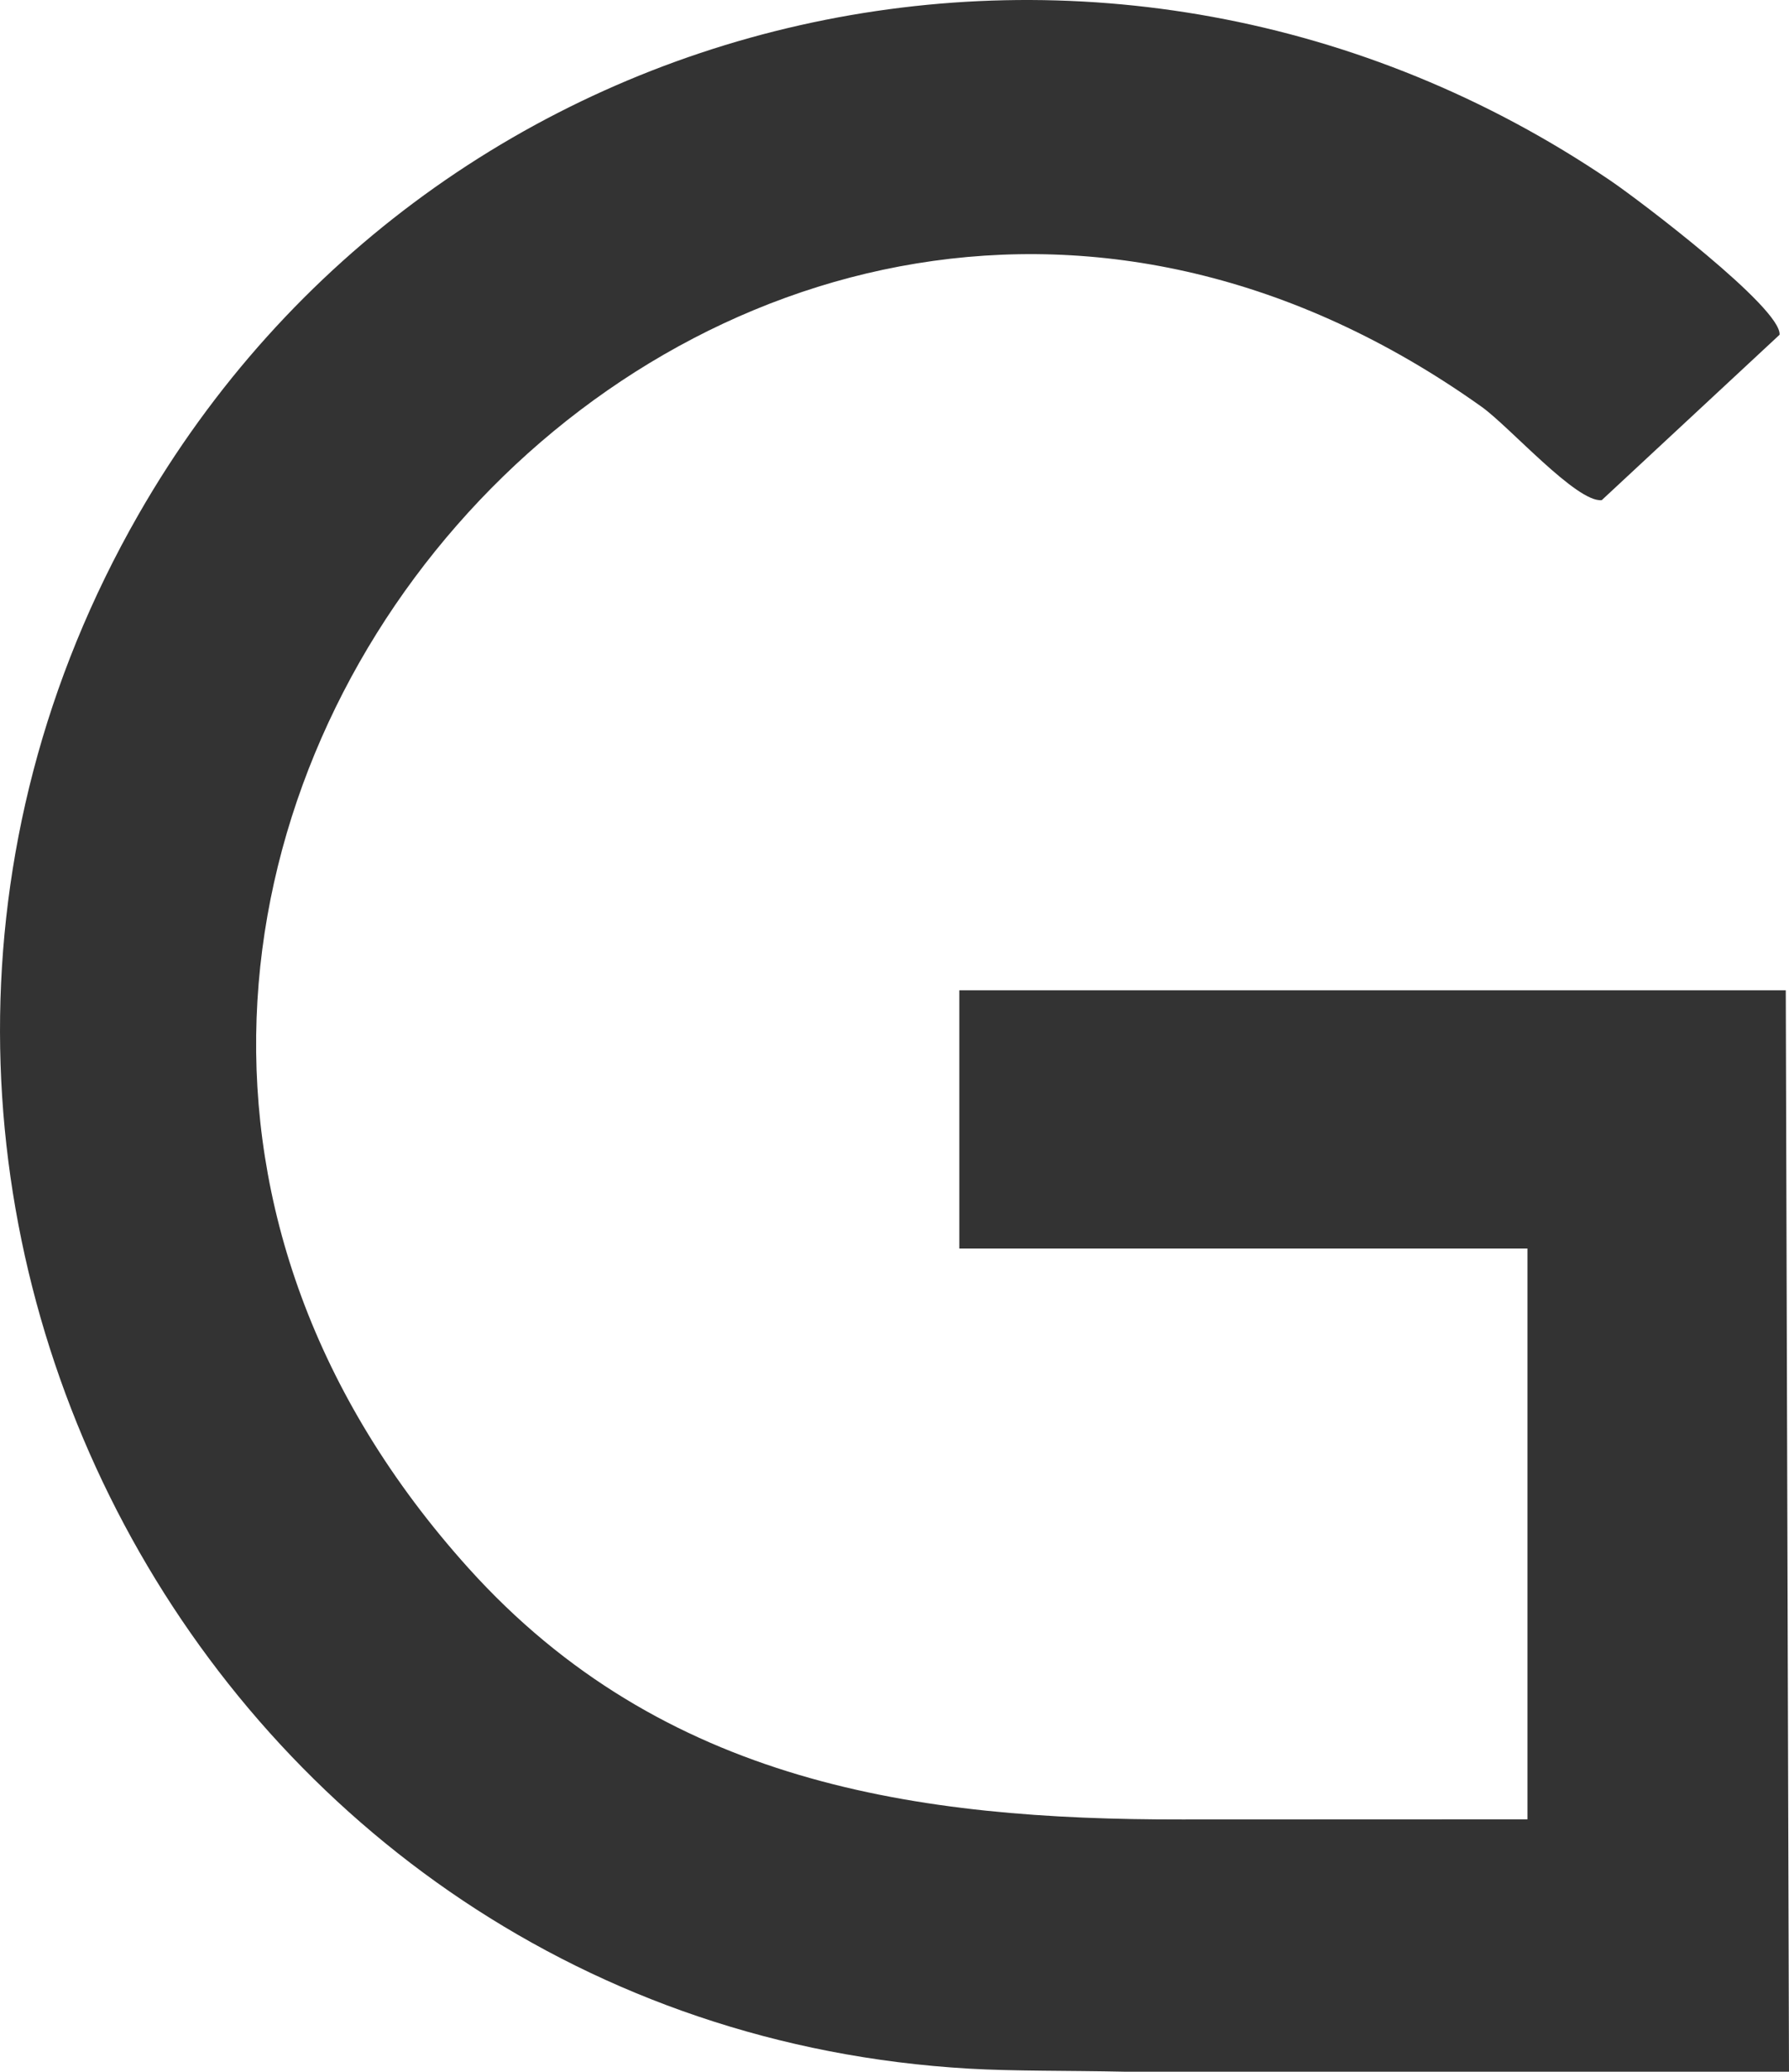
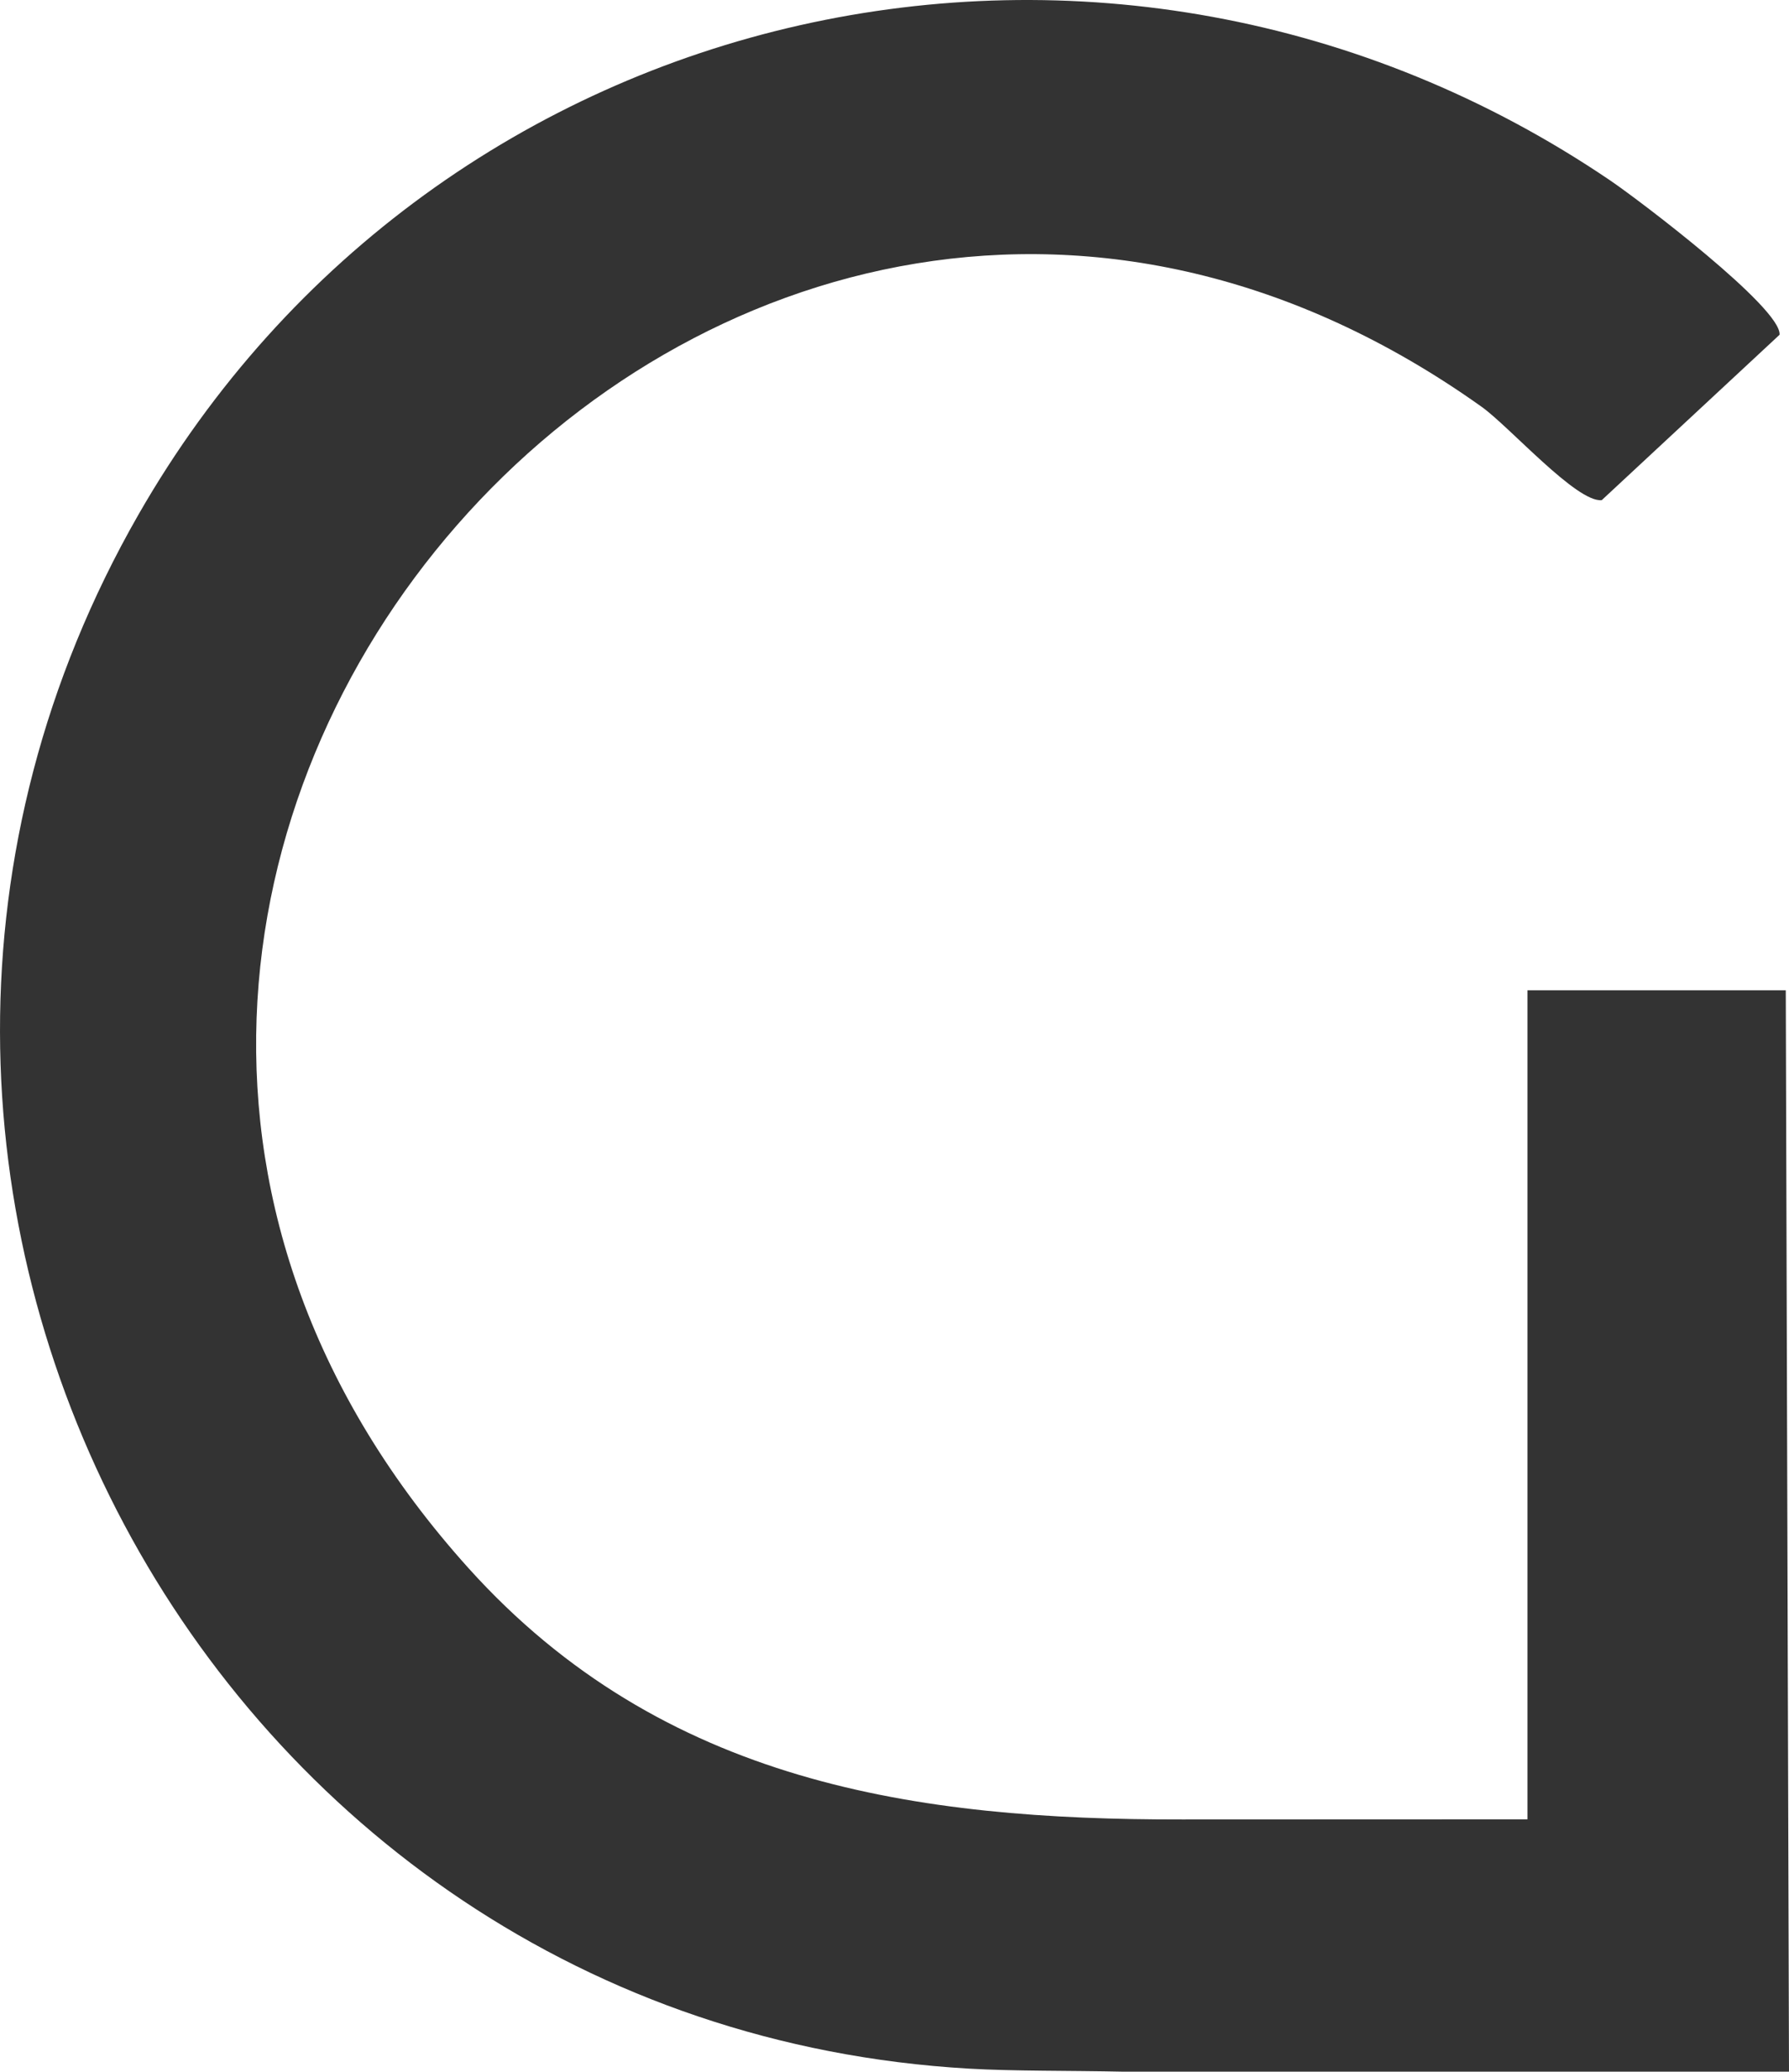
<svg xmlns="http://www.w3.org/2000/svg" id="Layer_2" data-name="Layer 2" viewBox="0 0 277.1 320.94">
  <defs>
    <style>
      .cls-1 {
        fill: #333;
      }
    </style>
  </defs>
  <g id="Layer_1-2" data-name="Layer 1">
-     <path class="cls-1" d="M276.6,153.42l.5,167.53h-102.75c-8.85-.19-17.27-.07-24.31-.48C31.67,313.59-37.54,182.79,21.43,79.75,67.7-1.09,172.36-24.4,249.5,28.02c4.38,2.98,26.49,19.72,26.14,23.84l-27.54,25.62c-3.86.44-14.3-11.39-18.61-14.46C112.41-20.39-24.33,135.34,72.57,242.94c30.1,33.43,69.55,38.99,110.53,38.93l53.49-.02v-88.43h-88v-40h128Z" />
+     <path class="cls-1" d="M276.6,153.42l.5,167.53h-102.75c-8.85-.19-17.27-.07-24.31-.48C31.67,313.59-37.54,182.79,21.43,79.75,67.7-1.09,172.36-24.4,249.5,28.02c4.38,2.98,26.49,19.72,26.14,23.84l-27.54,25.62c-3.86.44-14.3-11.39-18.61-14.46C112.41-20.39-24.33,135.34,72.57,242.94c30.1,33.43,69.55,38.99,110.53,38.93l53.49-.02v-88.43v-40h128Z" />
  </g>
</svg>